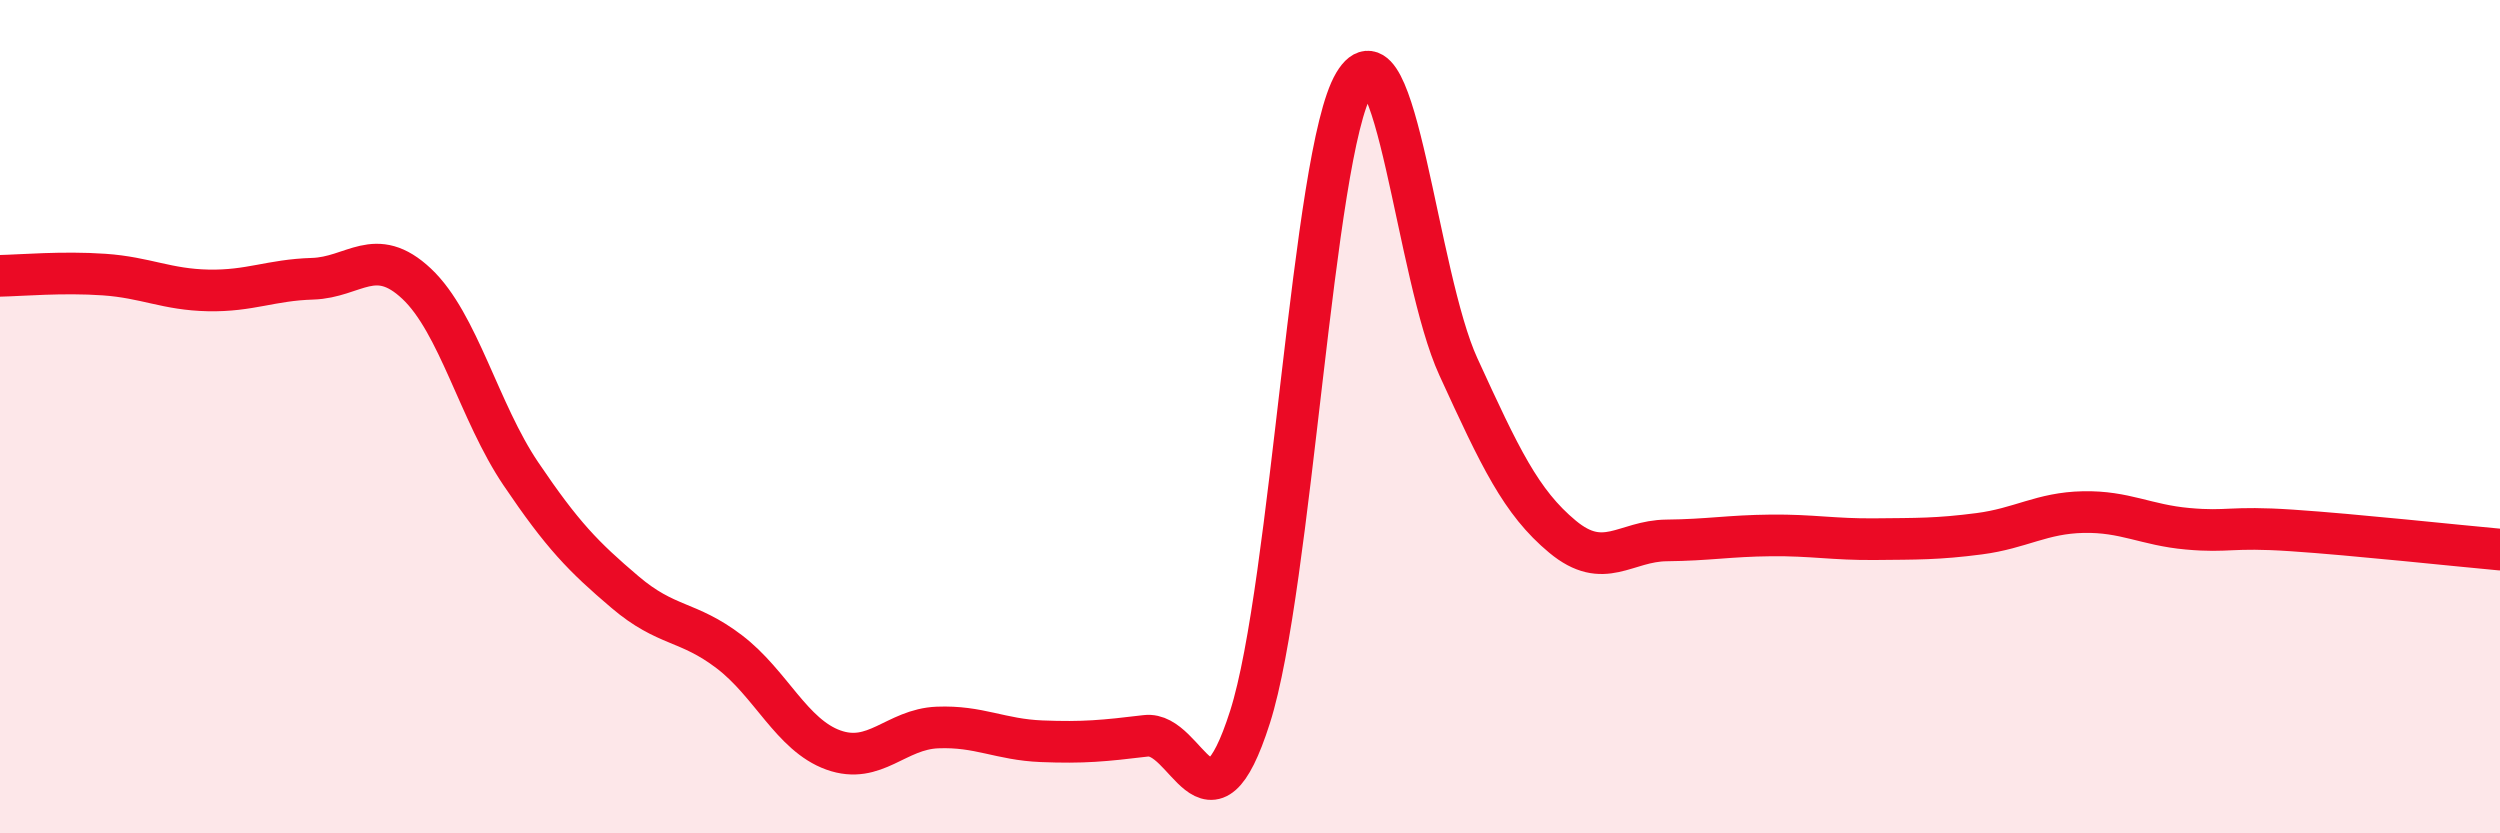
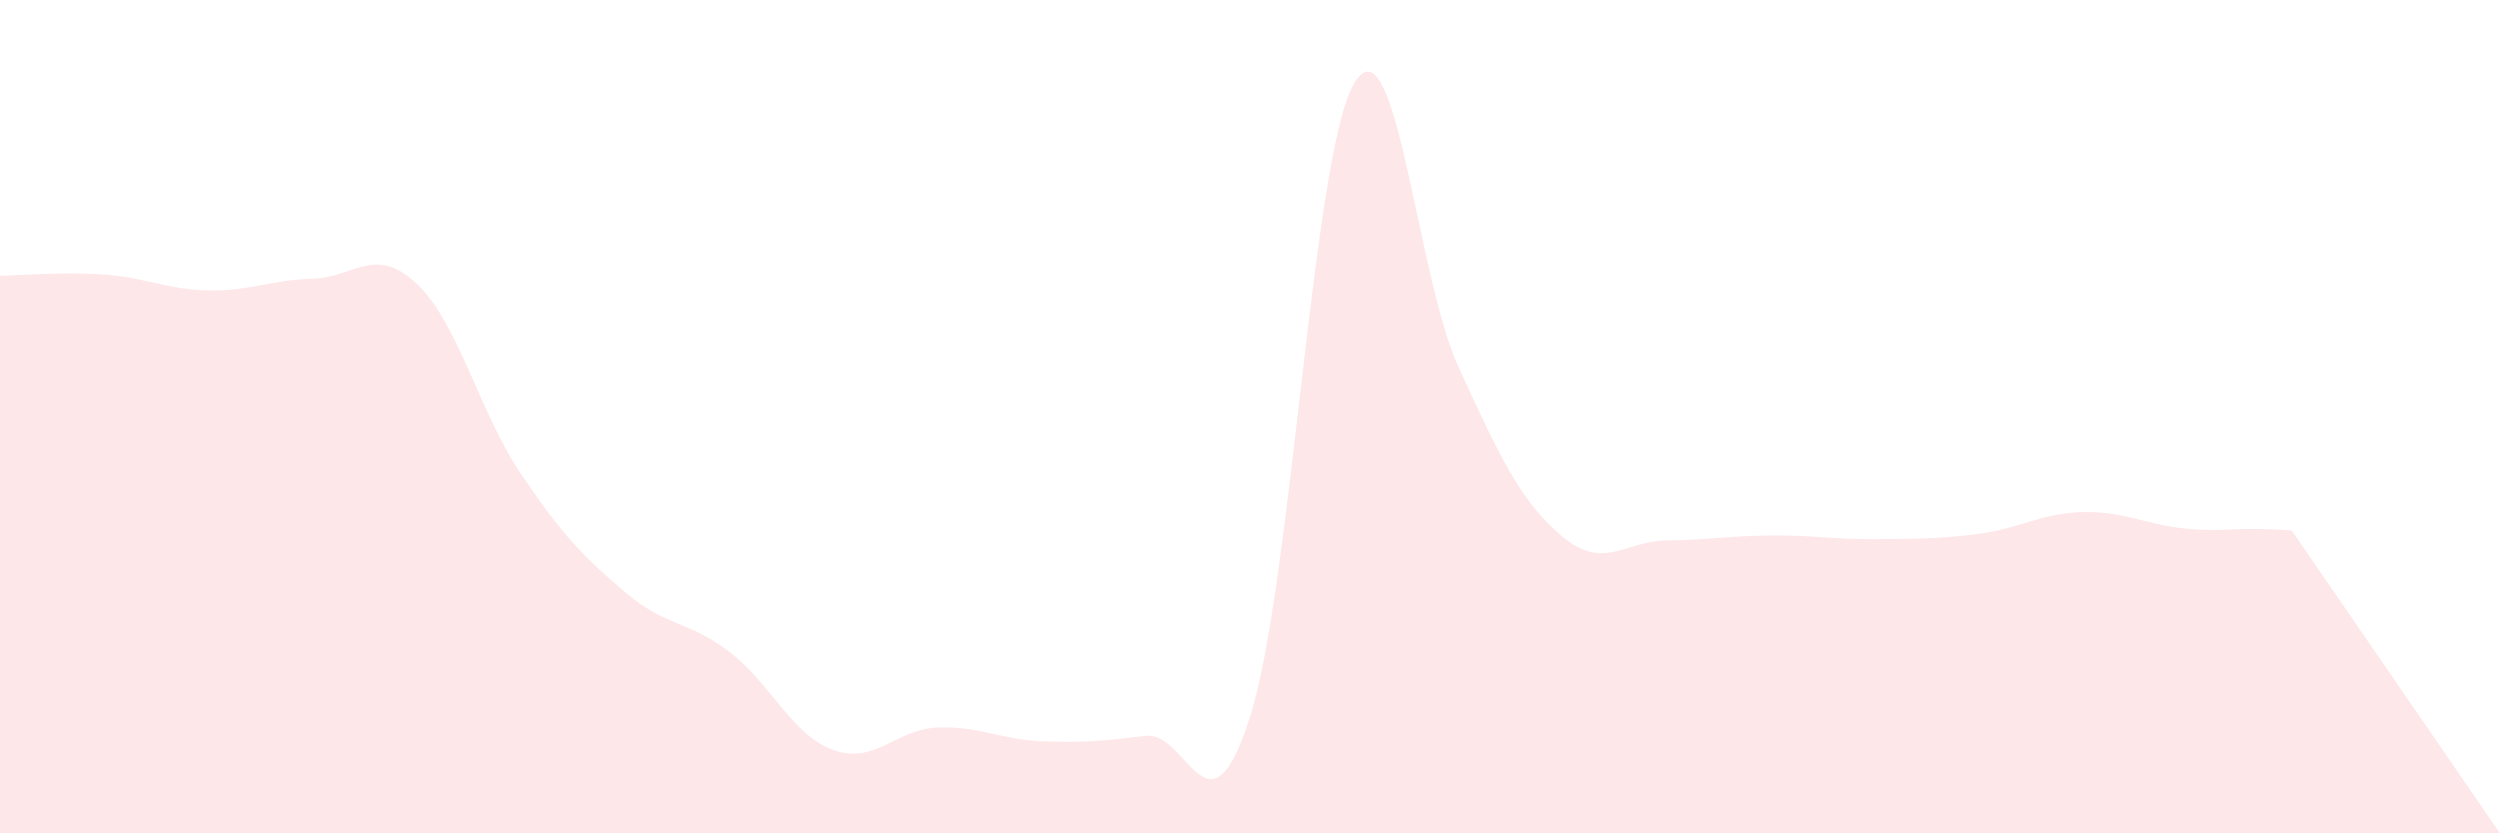
<svg xmlns="http://www.w3.org/2000/svg" width="60" height="20" viewBox="0 0 60 20">
-   <path d="M 0,6.62 C 0.5,6.61 1.5,6.52 2.5,6.59 C 3.5,6.66 4,6.95 5,6.97 C 6,6.99 6.5,6.72 7.5,6.69 C 8.5,6.66 9,5.87 10,6.81 C 11,7.75 11.5,9.89 12.5,11.37 C 13.5,12.85 14,13.36 15,14.21 C 16,15.06 16.5,14.88 17.5,15.64 C 18.5,16.4 19,17.64 20,18 C 21,18.36 21.5,17.5 22.5,17.46 C 23.5,17.42 24,17.75 25,17.79 C 26,17.83 26.5,17.78 27.5,17.66 C 28.5,17.54 29,20.34 30,17.21 C 31,14.08 31.5,3.68 32.5,2 C 33.5,0.32 34,6.62 35,8.8 C 36,10.98 36.5,12.05 37.5,12.88 C 38.5,13.71 39,12.98 40,12.97 C 41,12.96 41.5,12.86 42.5,12.85 C 43.5,12.84 44,12.95 45,12.94 C 46,12.93 46.5,12.94 47.5,12.81 C 48.5,12.68 49,12.31 50,12.29 C 51,12.27 51.5,12.6 52.5,12.69 C 53.5,12.78 53.5,12.63 55,12.73 C 56.5,12.83 59,13.1 60,13.19L60 20L0 20Z" fill="#EB0A25" opacity="0.1" stroke-linecap="round" stroke-linejoin="round" />
-   <path d="M 0,6.62 C 0.5,6.61 1.5,6.52 2.5,6.59 C 3.5,6.66 4,6.95 5,6.97 C 6,6.99 6.5,6.72 7.5,6.69 C 8.5,6.66 9,5.87 10,6.81 C 11,7.75 11.5,9.89 12.5,11.37 C 13.5,12.85 14,13.36 15,14.21 C 16,15.06 16.5,14.88 17.5,15.64 C 18.5,16.4 19,17.64 20,18 C 21,18.36 21.5,17.5 22.5,17.46 C 23.5,17.42 24,17.75 25,17.79 C 26,17.83 26.5,17.78 27.5,17.66 C 28.5,17.54 29,20.34 30,17.21 C 31,14.08 31.5,3.68 32.5,2 C 33.5,0.32 34,6.62 35,8.8 C 36,10.98 36.5,12.05 37.5,12.88 C 38.5,13.71 39,12.98 40,12.97 C 41,12.96 41.5,12.86 42.5,12.85 C 43.5,12.84 44,12.95 45,12.94 C 46,12.93 46.5,12.94 47.5,12.81 C 48.5,12.68 49,12.31 50,12.29 C 51,12.27 51.5,12.6 52.5,12.69 C 53.5,12.78 53.5,12.63 55,12.73 C 56.5,12.83 59,13.1 60,13.19" stroke="#EB0A25" stroke-width="1" fill="none" stroke-linecap="round" stroke-linejoin="round" />
+   <path d="M 0,6.62 C 0.5,6.61 1.5,6.52 2.5,6.59 C 3.5,6.66 4,6.95 5,6.97 C 6,6.99 6.5,6.72 7.5,6.69 C 8.5,6.66 9,5.87 10,6.81 C 11,7.75 11.5,9.89 12.5,11.37 C 13.5,12.85 14,13.36 15,14.21 C 16,15.06 16.5,14.88 17.5,15.64 C 18.5,16.4 19,17.64 20,18 C 21,18.36 21.5,17.5 22.5,17.46 C 23.5,17.42 24,17.75 25,17.79 C 26,17.83 26.5,17.78 27.5,17.66 C 28.5,17.54 29,20.34 30,17.21 C 31,14.08 31.5,3.68 32.5,2 C 33.5,0.32 34,6.62 35,8.8 C 36,10.98 36.5,12.05 37.5,12.88 C 38.5,13.71 39,12.98 40,12.97 C 41,12.96 41.5,12.86 42.5,12.85 C 43.5,12.84 44,12.95 45,12.94 C 46,12.93 46.5,12.94 47.5,12.81 C 48.5,12.68 49,12.31 50,12.29 C 51,12.27 51.5,12.6 52.5,12.69 C 53.5,12.78 53.5,12.63 55,12.73 L60 20L0 20Z" fill="#EB0A25" opacity="0.1" stroke-linecap="round" stroke-linejoin="round" />
</svg>